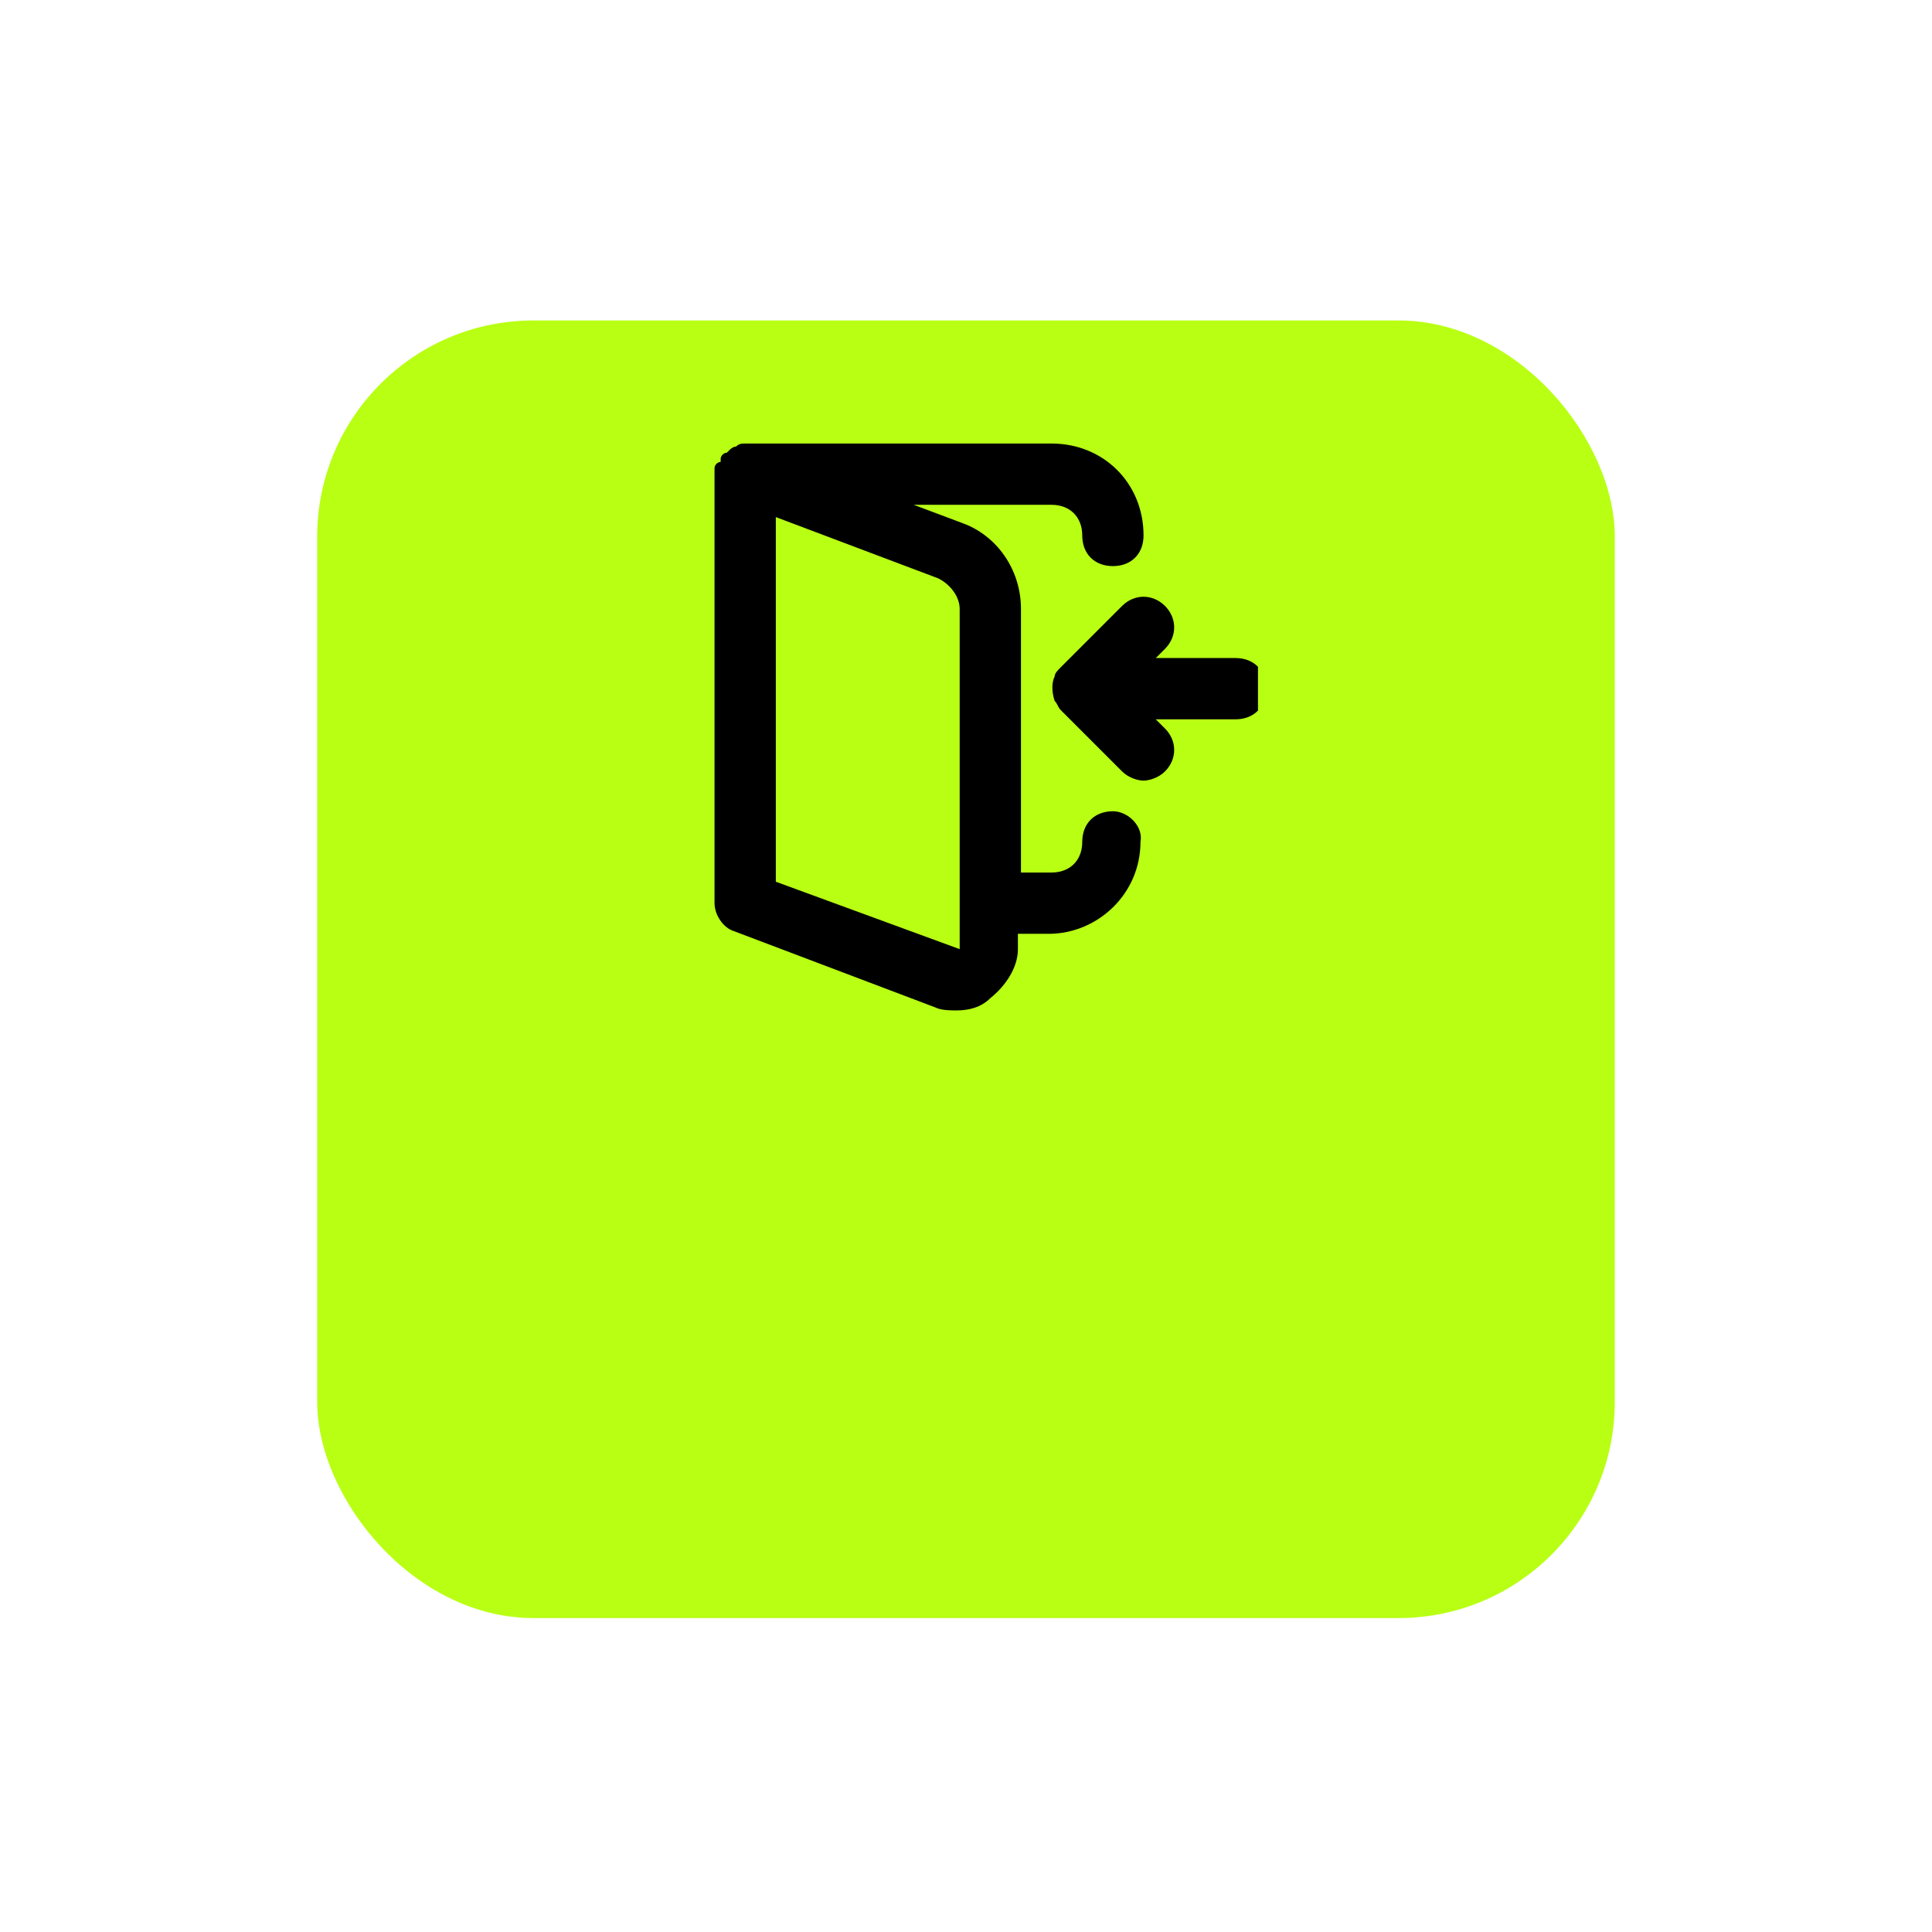
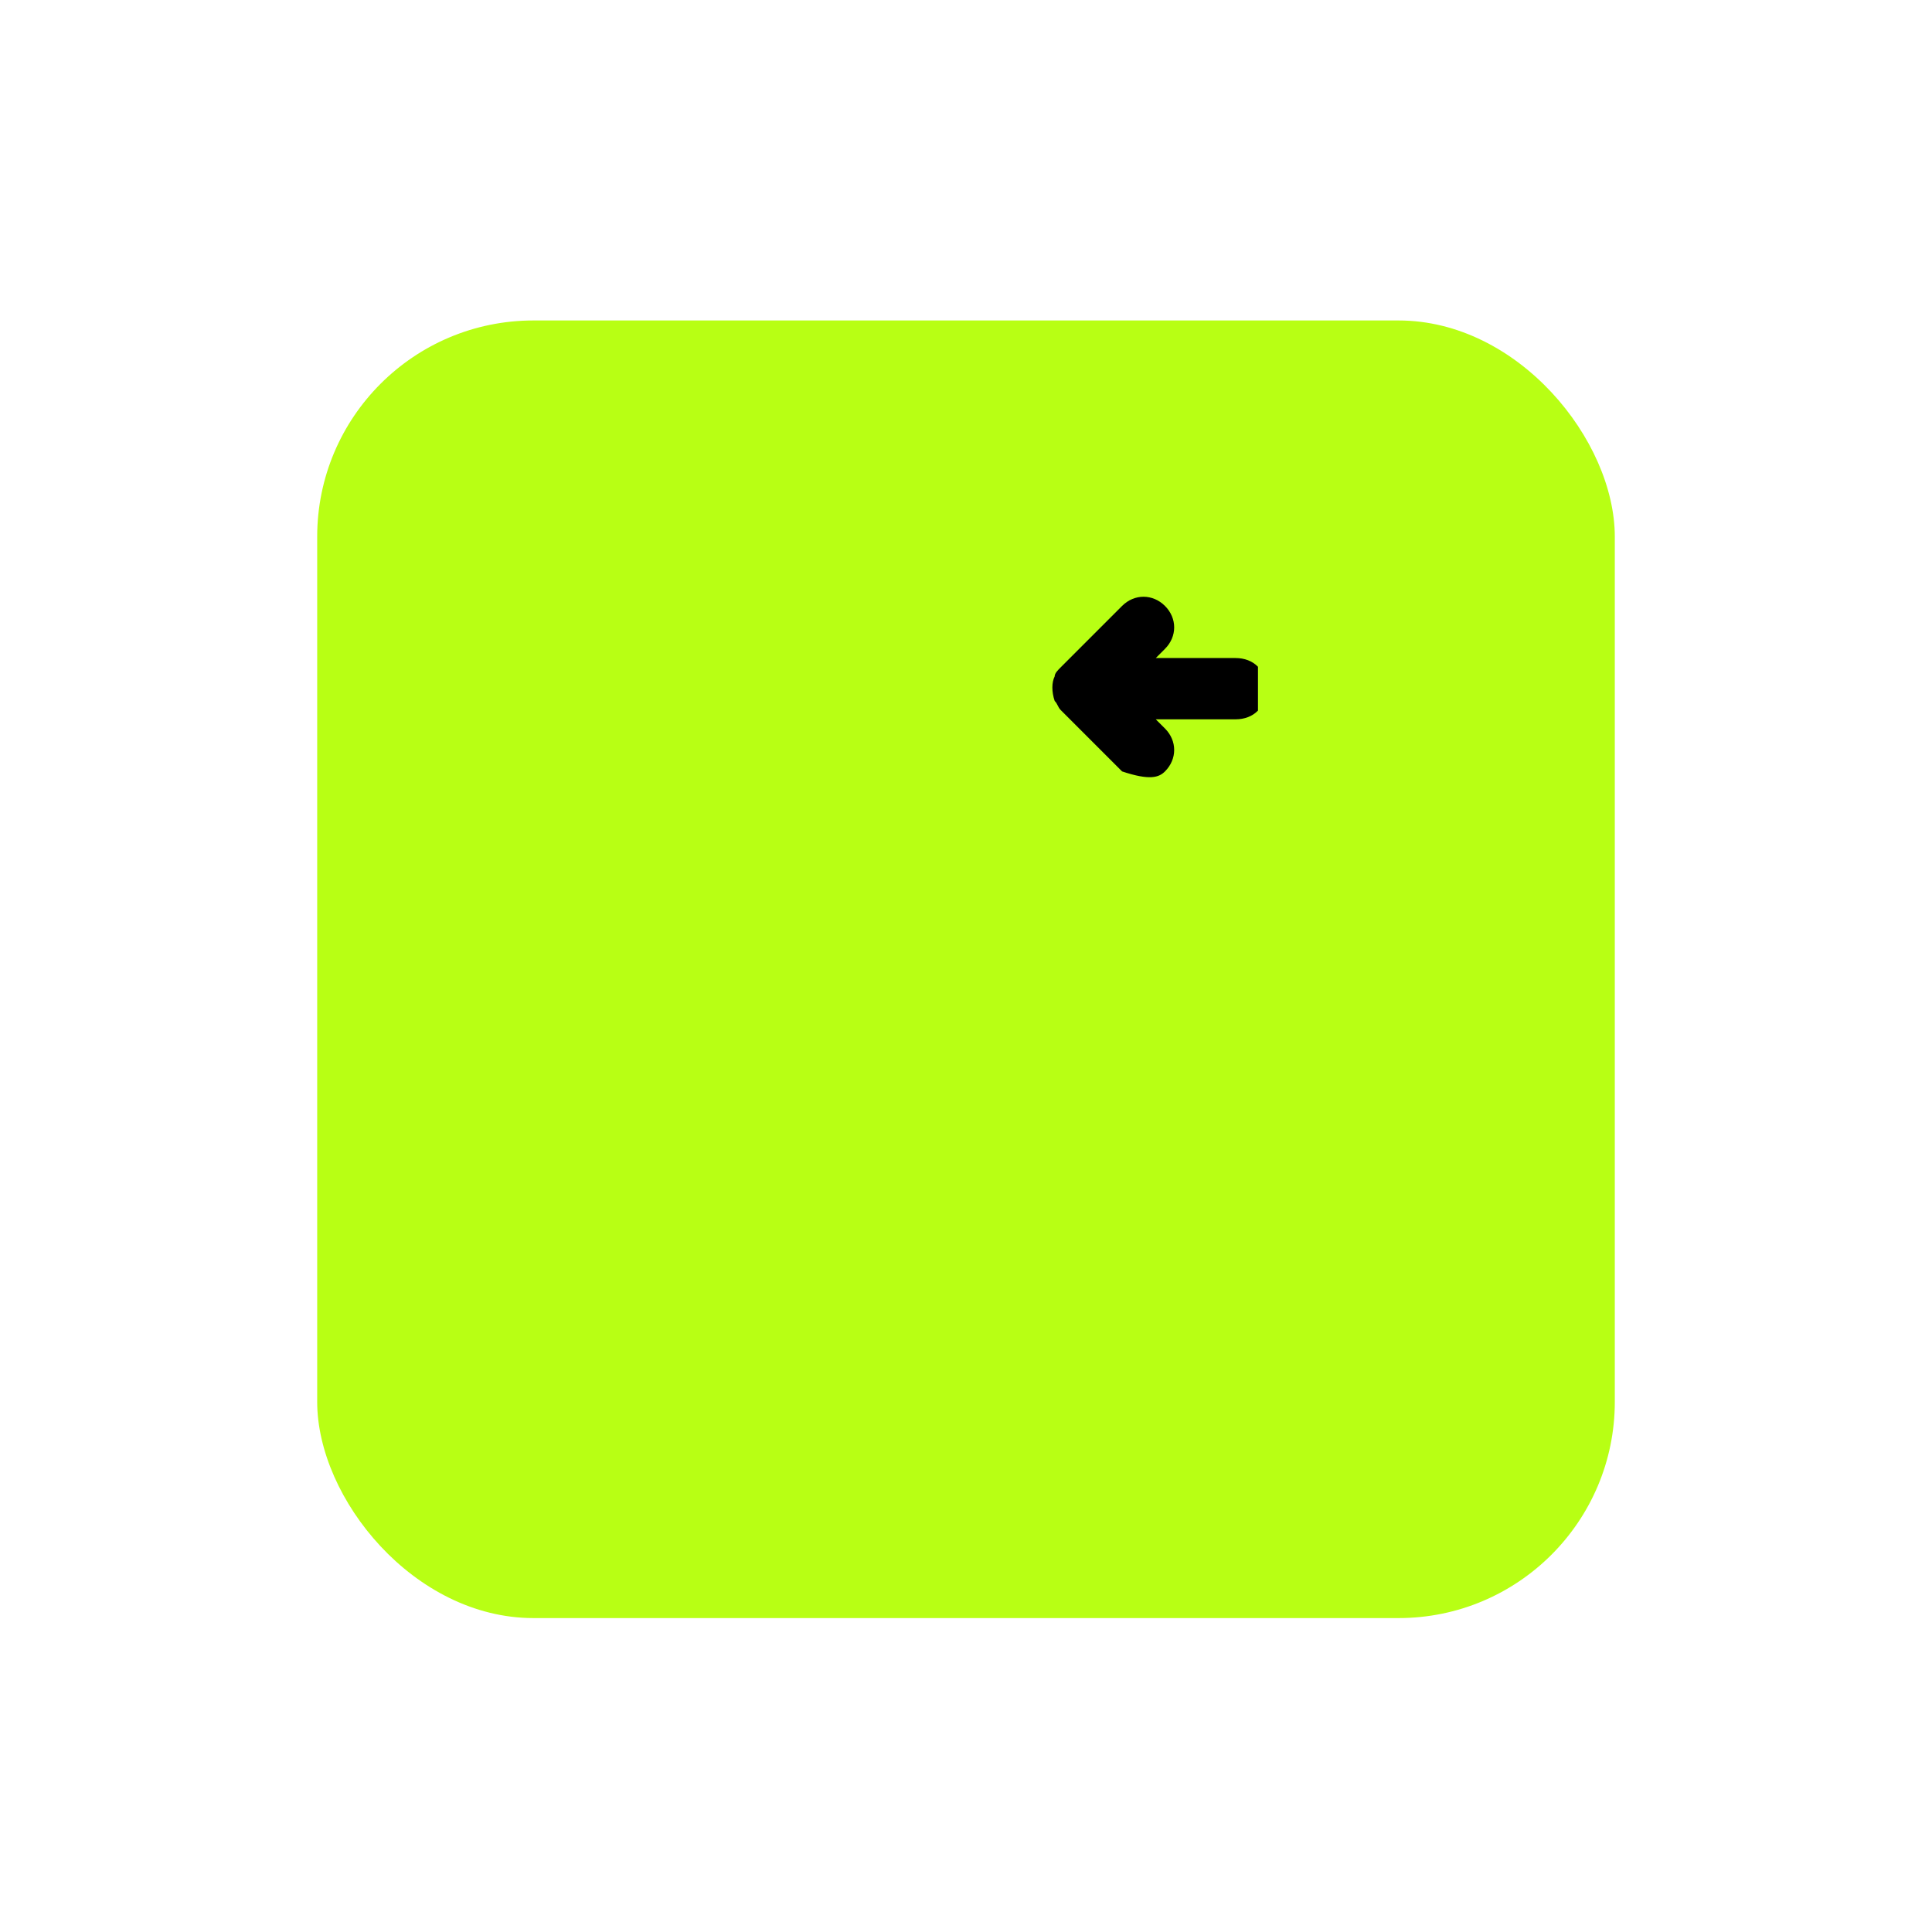
<svg xmlns="http://www.w3.org/2000/svg" width="134" height="134" viewBox="0 0 134 134" fill="none">
  <g filter="url(#filter0_d_69_37)">
    <rect x="22" y="5" width="90" height="90" rx="15" fill="#B8FF14" />
  </g>
  <g clip-path="url(#clip0_69_37)">
    <g clip-path="url(#clip1_69_37)">
-       <path d="M85.689 45.64H80.163L80.801 45.002C81.651 44.152 81.651 42.877 80.801 42.027C79.951 41.177 78.675 41.177 77.825 42.027L73.575 46.278C73.362 46.49 73.15 46.703 73.15 46.915C72.937 47.34 72.937 47.978 73.15 48.616C73.362 48.828 73.362 49.041 73.575 49.253L77.825 53.504C78.25 53.929 78.888 54.141 79.313 54.141C79.738 54.141 80.376 53.929 80.801 53.504C81.651 52.654 81.651 51.379 80.801 50.528L80.163 49.891H85.689C86.964 49.891 87.814 49.041 87.814 47.765C87.814 46.49 86.964 45.64 85.689 45.64Z" fill="black" />
-       <path d="M77.189 56.267C75.913 56.267 75.063 57.117 75.063 58.392C75.063 59.667 74.213 60.517 72.938 60.517H70.812V42.239C70.812 39.477 69.112 37.139 66.774 36.289L63.374 35.013H72.938C74.213 35.013 75.063 35.864 75.063 37.139C75.063 38.414 75.913 39.264 77.189 39.264C78.464 39.264 79.314 38.414 79.314 37.139C79.314 33.526 76.551 30.763 72.938 30.763H51.684C51.472 30.763 51.259 30.763 51.047 30.975C50.834 30.975 50.622 31.188 50.622 31.188C50.622 31.188 50.622 31.188 50.409 31.4C50.197 31.4 49.984 31.613 49.984 31.825C49.984 31.825 49.984 31.825 49.984 32.038C49.772 32.038 49.559 32.25 49.559 32.463C49.559 32.463 49.559 32.463 49.559 32.675V32.888V62.643C49.559 63.493 50.197 64.343 50.834 64.556L64.862 69.869C65.287 70.081 65.924 70.081 66.349 70.081C67.199 70.081 68.049 69.869 68.687 69.231C69.75 68.381 70.6 67.106 70.6 65.831V64.768H72.725C76.126 64.768 79.101 62.005 79.101 58.392C79.314 57.329 78.251 56.267 77.189 56.267ZM53.81 61.155V35.864L65.074 40.114C65.924 40.539 66.562 41.389 66.562 42.239V62.643V65.831L53.81 61.155Z" fill="black" />
+       <path d="M85.689 45.64H80.163L80.801 45.002C81.651 44.152 81.651 42.877 80.801 42.027C79.951 41.177 78.675 41.177 77.825 42.027L73.575 46.278C73.362 46.49 73.15 46.703 73.15 46.915C72.937 47.34 72.937 47.978 73.15 48.616C73.362 48.828 73.362 49.041 73.575 49.253L77.825 53.504C79.738 54.141 80.376 53.929 80.801 53.504C81.651 52.654 81.651 51.379 80.801 50.528L80.163 49.891H85.689C86.964 49.891 87.814 49.041 87.814 47.765C87.814 46.49 86.964 45.64 85.689 45.64Z" fill="black" />
    </g>
  </g>
  <defs>
    <filter id="filter0_d_69_37" x="0.466" y="0.693" width="133.067" height="133.067" filterUnits="userSpaceOnUse" color-interpolation-filters="sRGB">
      <feFlood flood-opacity="0" result="BackgroundImageFix" />
      <feColorMatrix in="SourceAlpha" type="matrix" values="0 0 0 0 0 0 0 0 0 0 0 0 0 0 0 0 0 0 127 0" result="hardAlpha" />
      <feOffset dy="17.227" />
      <feGaussianBlur stdDeviation="10.767" />
      <feColorMatrix type="matrix" values="0 0 0 0 0 0 0 0 0 0 0 0 0 0 0 0 0 0 0.05 0" />
      <feBlend mode="normal" in2="BackgroundImageFix" result="effect1_dropShadow_69_37" />
      <feBlend mode="normal" in="SourceGraphic" in2="effect1_dropShadow_69_37" result="shape" />
    </filter>
    <clipPath id="clip0_69_37">
      <rect width="40.5" height="40.5" fill="white" transform="translate(46.751 29.75)" />
    </clipPath>
    <clipPath id="clip1_69_37">
      <rect width="40.5" height="40.5" fill="white" transform="translate(46.751 29.75)" />
    </clipPath>
  </defs>
</svg>